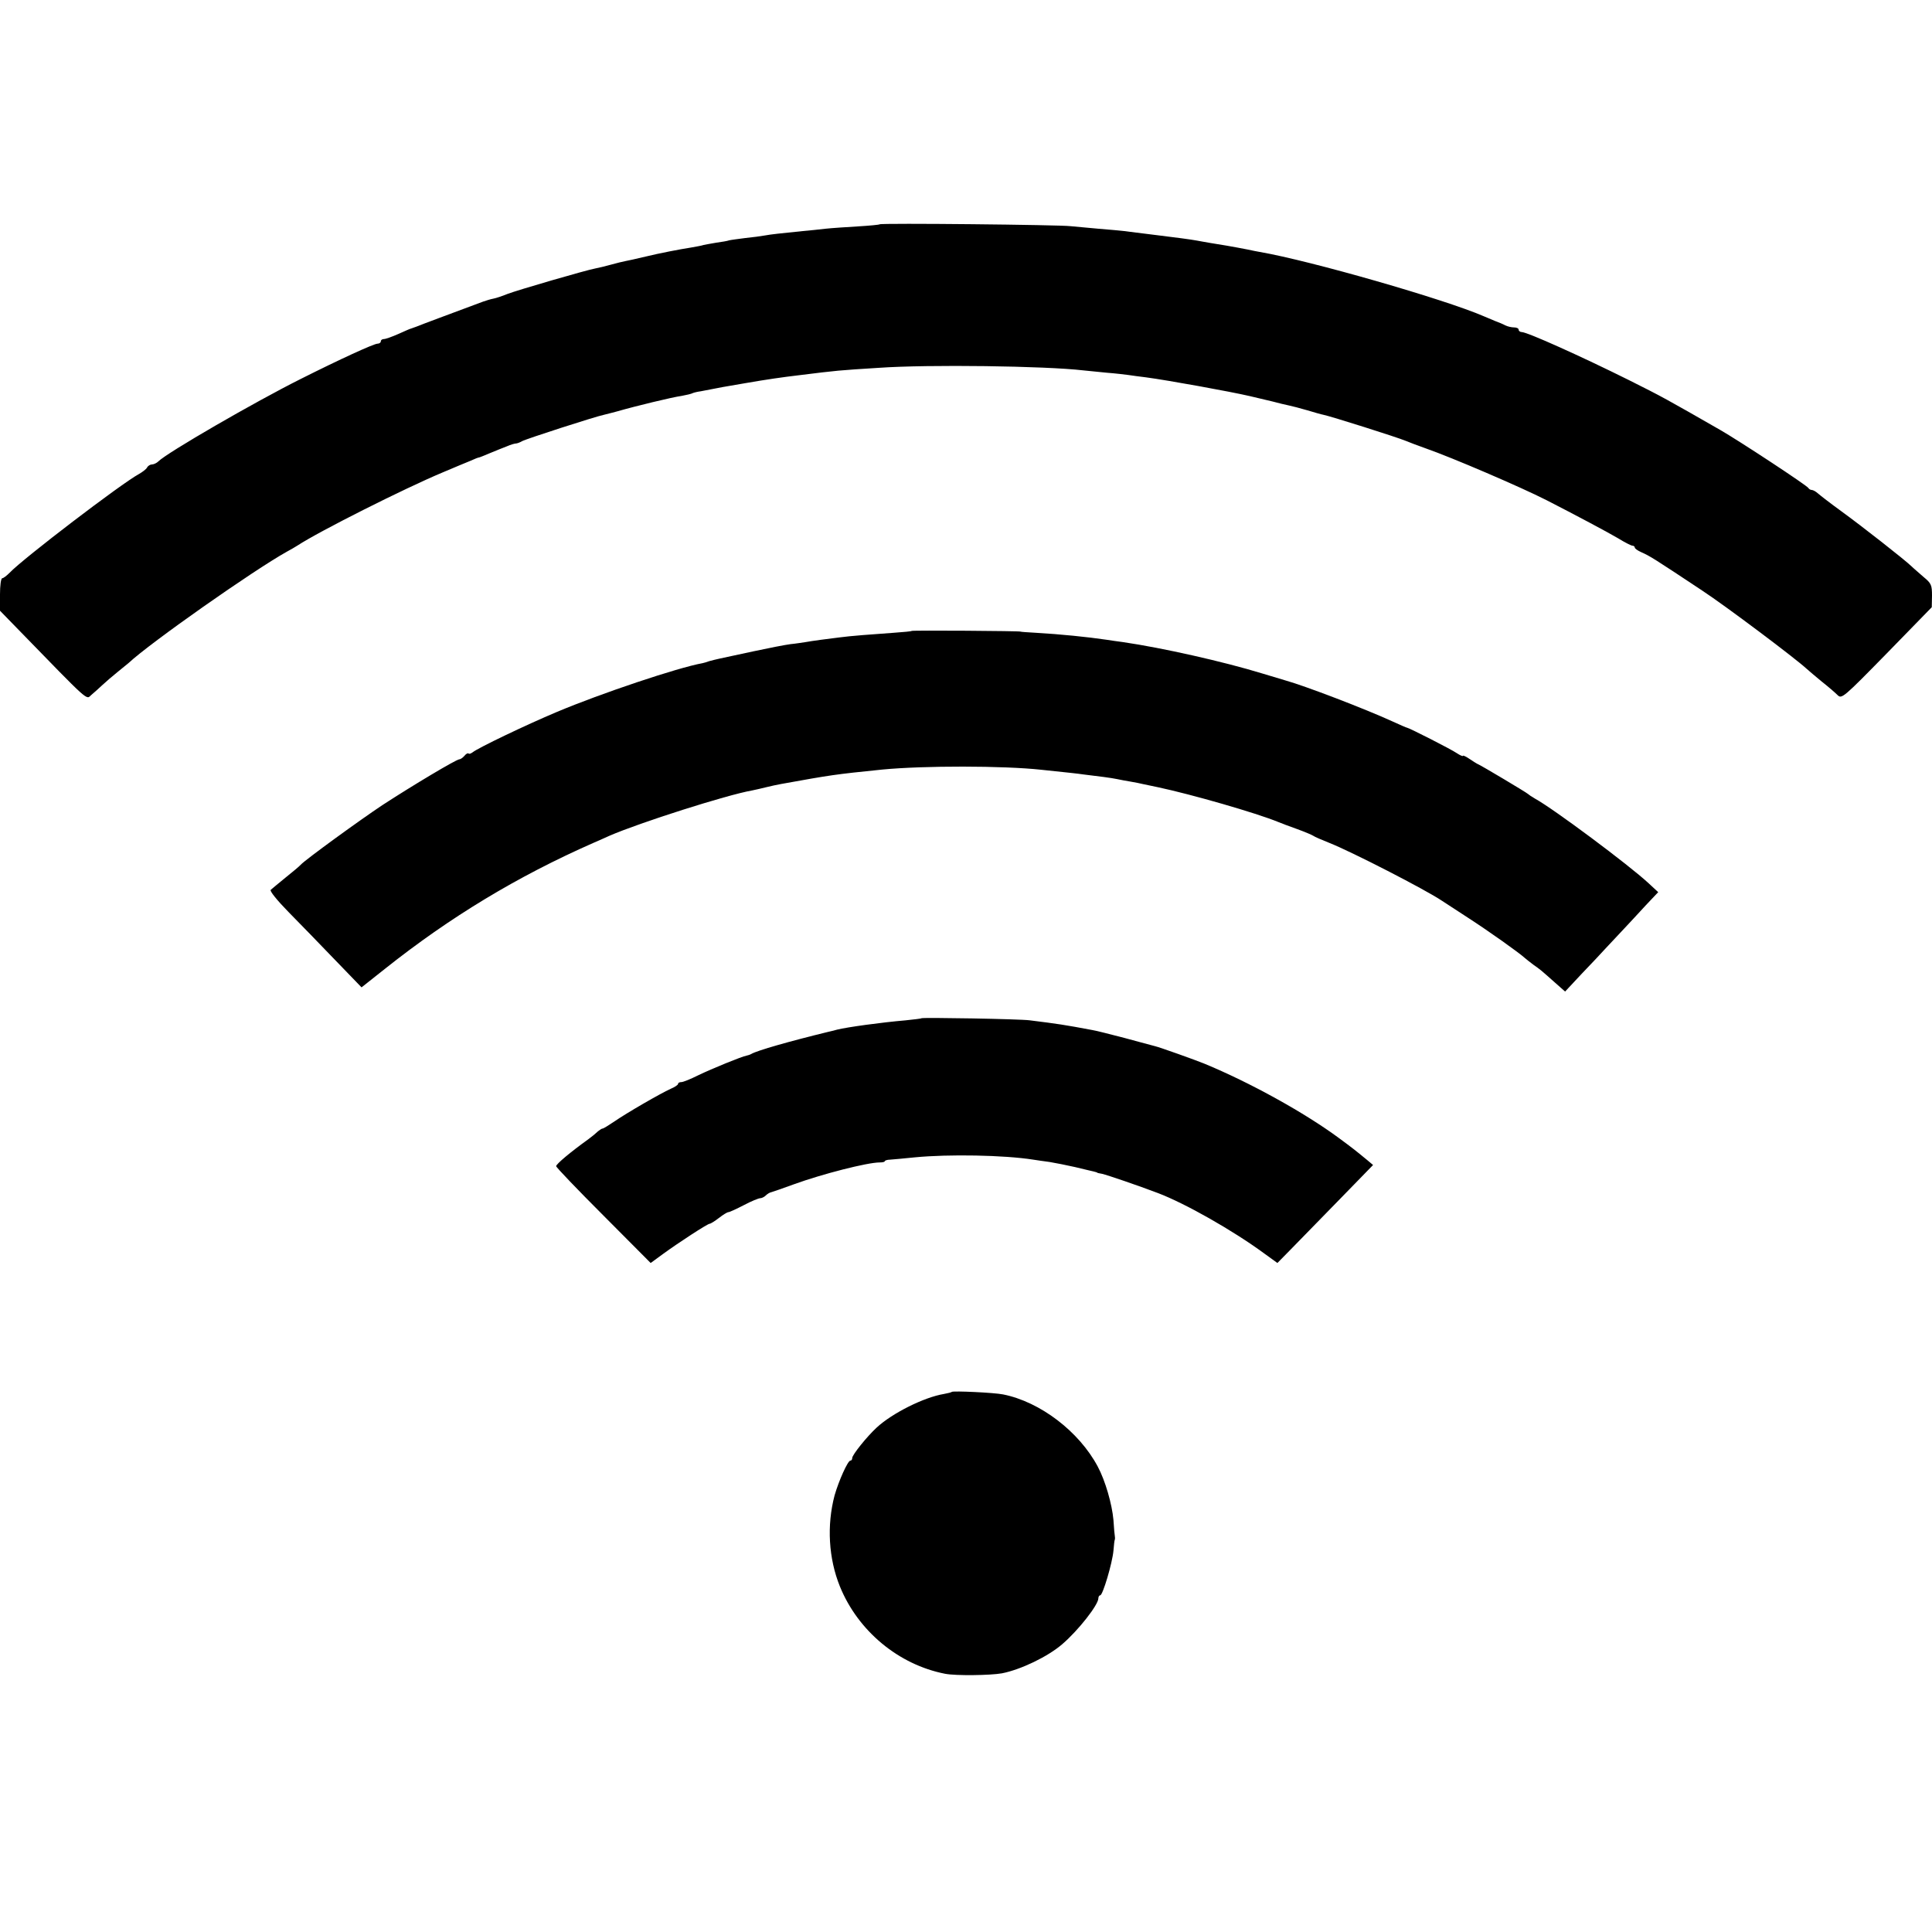
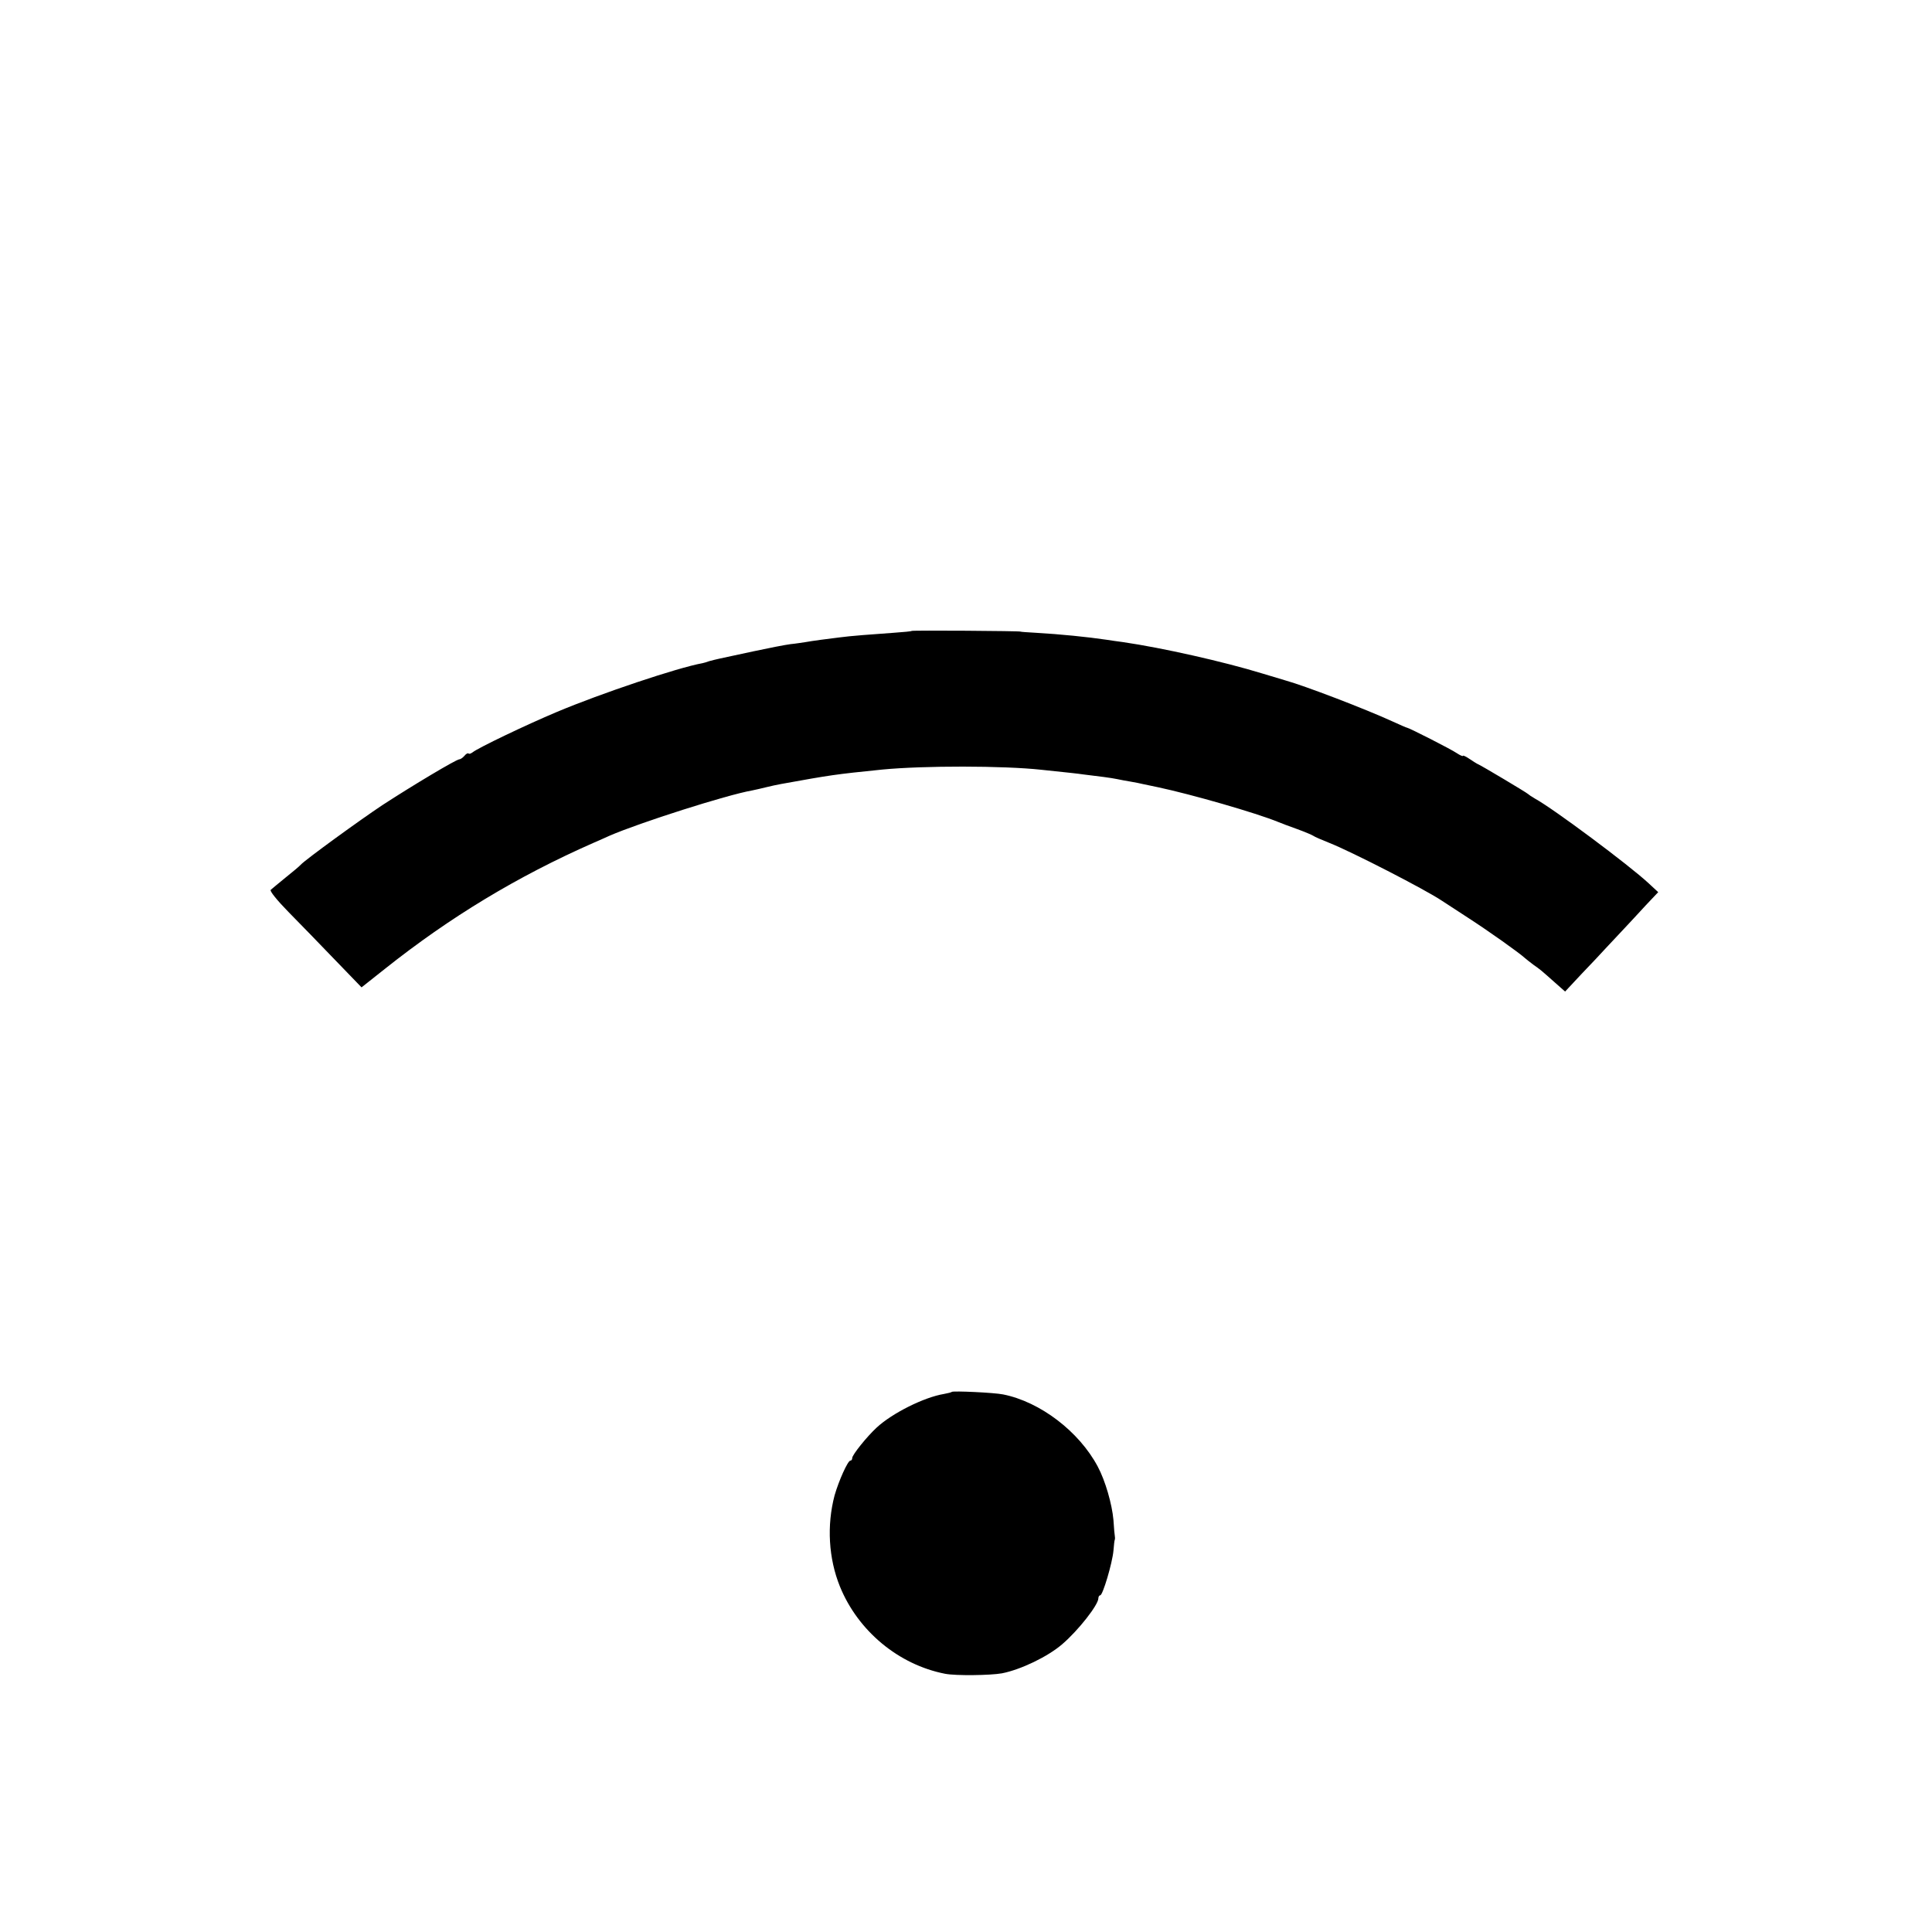
<svg xmlns="http://www.w3.org/2000/svg" version="1.0" width="832pt" height="832pt" viewBox="0 0 832 832" preserveAspectRatio="xMidYMid meet">
  <g transform="translate(0,832) scale(0.1,-0.1)" fill="#000000" stroke="none">
-     <path d="M3788 7354 c-2 -2 -44 -6 -94 -9 -49 -3 -111 -7 -139 -10 -27 -3 -71 -8 -97 -10 -98 -10 -137 -14 -164 -19 -16 -3 -54 -8 -84 -11 -30 -4 -62 -8 -70 -10 -8 -3 -33 -7 -55 -10 -22 -4 -47 -8 -55 -10 -8 -3 -32 -7 -54 -11 -51 -8 -134 -24 -196 -39 -52 -12 -68 -16 -85 -19 -11 -2 -40 -9 -65 -16 -25 -7 -55 -14 -66 -16 -39 -7 -338 -94 -379 -110 -22 -9 -49 -18 -60 -20 -11 -2 -31 -8 -45 -13 -134 -50 -269 -100 -285 -107 -11 -4 -22 -8 -25 -9 -3 0 -27 -11 -54 -23 -27 -12 -55 -22 -62 -22 -8 0 -14 -4 -14 -10 0 -5 -6 -10 -14 -10 -16 0 -164 -68 -331 -152 -196 -98 -575 -317 -613 -355 -7 -7 -20 -13 -27 -13 -8 0 -18 -6 -22 -14 -4 -7 -20 -19 -34 -27 -76 -41 -499 -364 -557 -425 -13 -13 -27 -24 -32 -24 -6 0 -10 -32 -10 -70 l0 -70 71 -73 c321 -330 299 -310 322 -290 12 10 33 29 48 43 15 14 44 39 64 55 21 17 43 35 49 40 93 87 539 400 681 479 17 9 37 21 45 26 96 63 465 248 625 315 50 21 104 44 122 51 17 8 33 14 36 14 2 0 22 8 43 17 22 9 41 17 44 18 3 1 18 7 33 13 16 7 33 12 38 12 5 0 17 4 27 10 18 10 315 106 354 114 13 3 39 10 58 15 76 22 237 61 275 66 22 4 43 9 48 12 4 2 20 6 35 8 15 3 38 7 52 10 25 5 39 8 140 25 92 16 162 26 230 34 169 21 170 21 345 32 214 15 717 8 880 -11 17 -2 62 -6 100 -10 39 -3 81 -8 95 -10 14 -2 48 -7 75 -10 91 -12 362 -61 448 -81 30 -7 51 -12 97 -23 25 -7 56 -14 70 -17 14 -3 50 -12 80 -21 30 -9 61 -18 68 -19 31 -6 319 -97 357 -113 11 -5 49 -19 85 -32 112 -39 408 -166 520 -223 123 -63 264 -138 308 -164 29 -18 57 -32 62 -32 6 0 10 -4 10 -8 0 -4 12 -13 28 -20 38 -17 51 -25 262 -165 102 -67 400 -291 450 -337 9 -8 38 -33 65 -55 28 -22 58 -48 68 -58 18 -18 24 -13 213 180 l193 198 1 50 c0 45 -3 53 -36 80 -19 17 -43 37 -52 46 -30 29 -214 173 -302 237 -47 34 -92 69 -101 77 -9 8 -21 15 -27 15 -5 0 -12 4 -14 8 -4 10 -299 204 -381 251 -234 134 -246 141 -392 214 -205 102 -438 207 -462 207 -7 0 -13 5 -13 10 0 6 -9 10 -20 10 -11 0 -28 4 -38 9 -9 5 -28 13 -42 18 -14 6 -36 15 -50 21 -168 73 -745 239 -965 277 -11 2 -33 6 -50 10 -61 12 -131 24 -165 29 -19 3 -44 8 -56 10 -20 4 -103 15 -154 21 -25 3 -111 14 -160 20 -14 2 -63 6 -110 10 -47 4 -101 9 -120 11 -43 6 -817 14 -822 8z" />
    <path d="M3926 5603 c-1 -2 -36 -5 -77 -8 -87 -6 -192 -14 -234 -20 -50 -6 -118 -15 -145 -20 -14 -2 -44 -7 -66 -9 -23 -3 -95 -17 -160 -31 -66 -14 -130 -28 -144 -31 -14 -3 -34 -8 -45 -11 -11 -4 -24 -8 -30 -9 -106 -19 -437 -130 -627 -210 -131 -55 -340 -155 -363 -174 -7 -5 -14 -8 -17 -5 -3 3 -11 -1 -18 -10 -7 -8 -17 -15 -22 -15 -13 0 -202 -113 -331 -197 -95 -63 -332 -235 -352 -257 -5 -6 -35 -31 -65 -55 -30 -25 -59 -48 -64 -53 -6 -4 27 -45 76 -95 48 -49 138 -141 201 -207 l114 -118 101 80 c279 222 570 398 897 542 28 12 59 26 70 31 129 56 505 176 614 195 14 3 42 9 61 14 19 5 49 11 65 14 216 39 229 41 435 62 177 17 520 17 685 -1 123 -13 153 -16 180 -20 68 -8 121 -15 145 -20 14 -3 40 -8 59 -11 18 -3 43 -8 55 -11 11 -2 39 -8 62 -13 146 -31 424 -111 519 -150 11 -5 47 -18 80 -30 33 -12 64 -25 70 -29 5 -4 37 -18 70 -31 94 -37 413 -201 483 -248 9 -6 60 -39 112 -73 90 -58 222 -152 246 -174 6 -5 23 -19 38 -30 30 -21 30 -21 93 -77 l43 -38 72 77 c40 42 84 88 98 104 14 15 48 51 75 80 28 30 74 79 103 111 l53 56 -41 38 c-85 79 -411 322 -490 365 -14 8 -27 17 -30 20 -6 6 -200 122 -215 128 -5 2 -22 13 -37 23 -16 11 -28 16 -28 13 0 -3 -12 2 -27 12 -25 17 -200 106 -213 109 -3 0 -32 13 -65 28 -118 54 -377 153 -460 176 -16 5 -61 18 -100 30 -163 50 -428 110 -600 135 -22 3 -53 7 -70 10 -81 12 -199 24 -305 30 -36 2 -65 4 -65 5 0 3 -466 6 -469 3z" />
-     <path d="M3968 3935 c-2 -2 -32 -5 -68 -9 -105 -9 -250 -29 -295 -40 -5 -2 -23 -6 -40 -10 -164 -40 -305 -80 -330 -95 -5 -3 -15 -6 -20 -7 -19 -3 -149 -56 -209 -85 -32 -16 -64 -29 -72 -29 -8 0 -14 -3 -14 -8 0 -4 -15 -14 -32 -21 -44 -20 -188 -103 -243 -141 -24 -16 -46 -30 -50 -30 -4 0 -12 -6 -20 -12 -7 -7 -25 -22 -40 -33 -78 -56 -140 -108 -140 -117 0 -5 92 -101 204 -213 l203 -204 52 38 c67 49 193 131 202 131 4 0 22 11 40 25 18 14 36 25 41 25 5 0 35 14 66 30 32 17 64 30 71 30 6 0 17 5 24 12 6 6 17 13 24 14 7 2 51 17 97 34 121 44 316 94 369 94 12 0 22 2 22 5 0 3 10 7 23 7 12 1 60 5 107 10 145 14 383 10 510 -10 14 -2 45 -7 70 -10 25 -4 74 -14 110 -22 36 -9 72 -17 80 -19 8 -2 15 -4 15 -5 0 -1 9 -3 21 -5 22 -5 154 -50 241 -83 118 -45 321 -160 456 -259 l58 -42 57 58 c31 32 124 127 206 211 l149 153 -25 21 c-51 42 -65 53 -122 95 -146 108 -382 239 -581 321 -34 14 -193 71 -212 75 -10 3 -69 18 -130 35 -62 16 -124 32 -138 34 -122 23 -150 27 -270 42 -43 6 -462 13 -467 9z" />
    <path d="M4099 2326 c-2 -2 -17 -6 -34 -9 -85 -14 -222 -82 -290 -145 -42 -39 -105 -117 -105 -131 0 -6 -3 -11 -8 -11 -11 0 -50 -87 -68 -150 -34 -129 -26 -271 23 -392 78 -192 253 -337 453 -376 46 -9 195 -7 245 2 81 16 196 71 259 125 70 60 156 170 156 198 0 7 4 13 8 13 11 0 52 138 57 192 2 24 4 45 6 48 1 3 1 9 0 14 -1 4 -4 36 -6 70 -6 68 -35 170 -68 231 -80 150 -247 278 -407 310 -39 8 -215 16 -221 11z" />
  </g>
</svg>